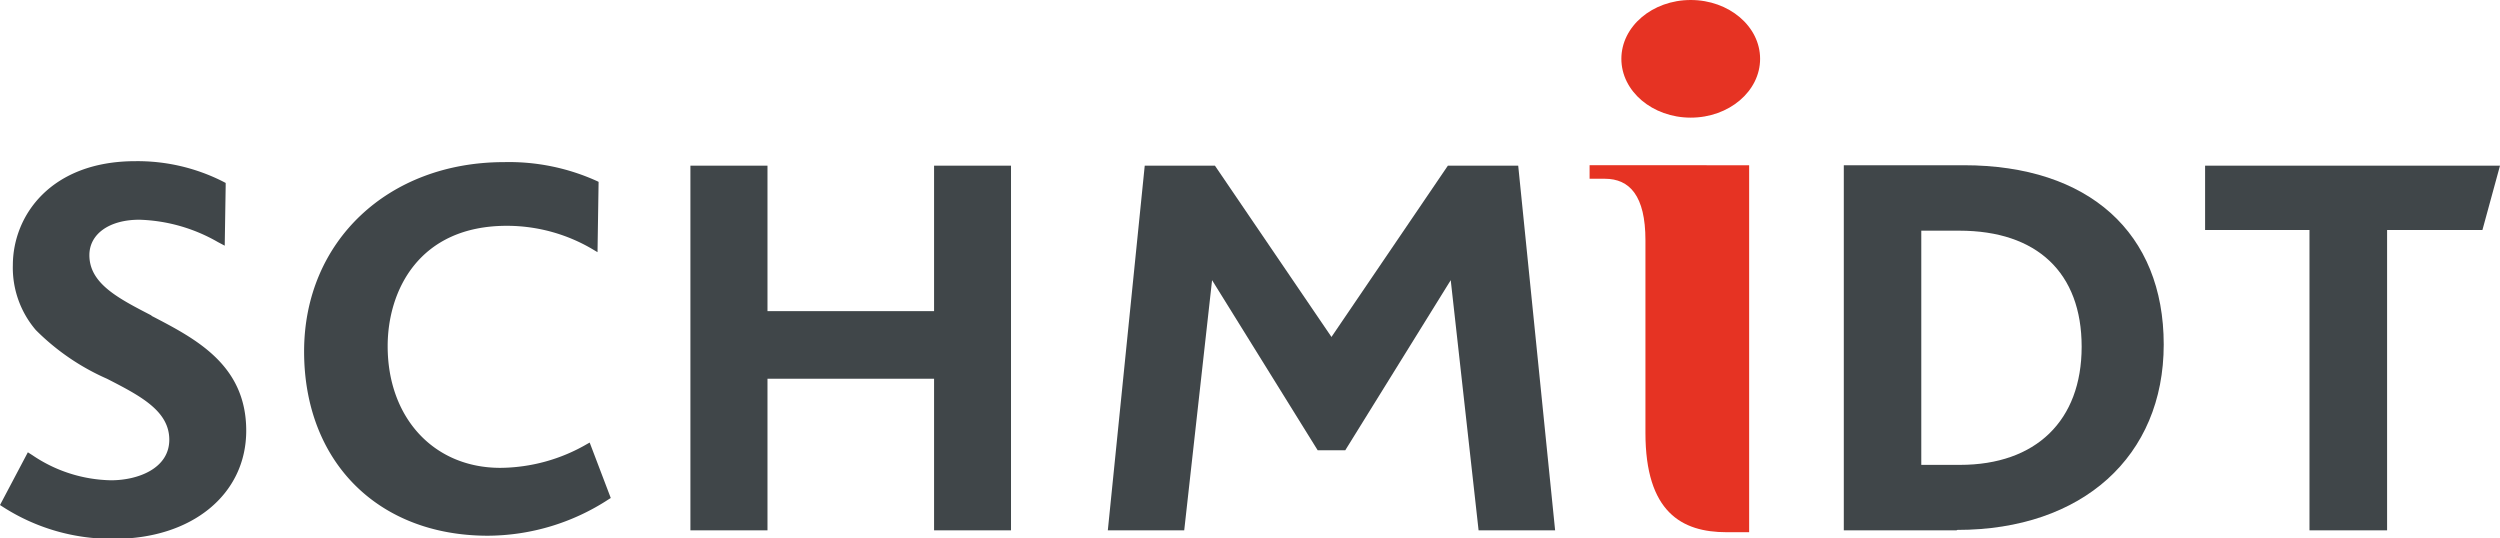
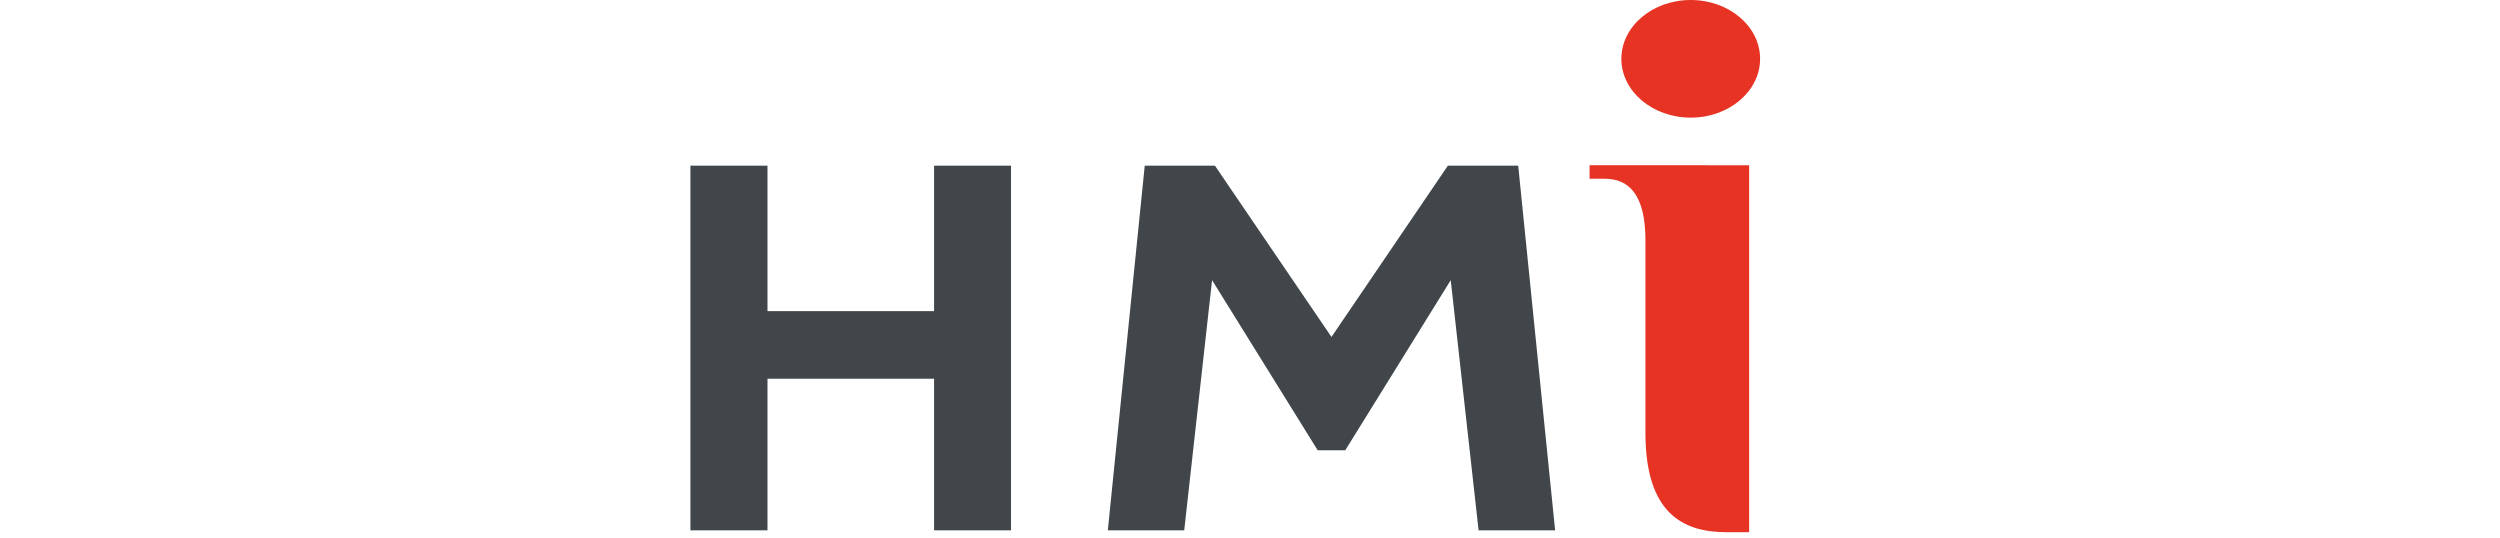
<svg xmlns="http://www.w3.org/2000/svg" id="Mode_Isolation" data-name="Mode Isolation" viewBox="0 0 184.89 39.8">
  <defs>
    <style>.cls-1{fill:#e63323}.cls-2{fill:#404649}</style>
  </defs>
  <title>Logo_noir</title>
  <path class="cls-1" d="M320 518.59h-1.67c-3.31 0-6-1.48-6-7.35v-14.25c0-3.28-1.17-4.54-3-4.54h-1.13v-1H320v27.17z" transform="translate(-190.64 -479.23)" />
-   <path class="cls-2" d="M201.84 502.56c-2.46-1.27-4.59-2.36-4.59-4.46 0-1.57 1.48-2.62 3.69-2.62a12.33 12.33 0 0 1 5.81 1.65l.51.27.07-4.42v-.22l-.19-.1a14 14 0 0 0-6.49-1.51c-6.23 0-9.06 4-9.06 7.7a7.09 7.09 0 0 0 1.7 4.79 17.19 17.19 0 0 0 5.26 3.6c2.48 1.27 4.61 2.38 4.61 4.51s-2.32 3-4.31 3a10.68 10.68 0 0 1-5.82-1.86l-.33-.21-2.06 3.9.28.18a14.86 14.86 0 0 0 8.17 2.32c5.75 0 9.76-3.29 9.76-8 0-4.87-3.73-6.79-7-8.49M226.72 518.85c-8.13 0-13.59-5.48-13.59-13.63s6.22-14 14.79-14a15.74 15.74 0 0 1 6.89 1.41l.1.05-.08 5.2-.27-.16a12.46 12.46 0 0 0-6.44-1.79c-6.5 0-8.81 4.8-8.81 8.9 0 5.31 3.42 9 8.33 9a12.93 12.93 0 0 0 6.43-1.77l.18-.1 1.56 4.1-.13.08a16.45 16.45 0 0 1-9 2.71" transform="translate(-190.64 -479.23)" />
  <path class="cls-2" d="M74.77 39.22h-5.69V28.01H56.76v11.21h-5.7V12.25h5.7v10.76h12.32V12.25h5.69v26.97zM98.47 24.92l8.61-12.67h5.2l2.73 26.97h-5.66l-2.06-18.5-7.8 12.58h-2.04l-7.81-12.58-2.06 18.5h-5.65l2.73-26.97h5.19l8.62 12.67z" />
-   <path class="cls-2" d="M335.34 518.45H327v-27h8.87c9.26 0 14.79 5 14.79 13.26s-6 13.71-15.27 13.71m-2.69-4.81h2.89c5.62 0 9-3.27 9-8.74s-3.3-8.58-9.05-8.58h-2.81v17.32z" transform="translate(-190.64 -479.23)" />
-   <path class="cls-2" d="M176.54 39.22h-5.74V17.01h-7.72v-4.76h21.81l-1.3 4.76h-7.05v22.21z" />
  <path class="cls-1" d="M320.81 483.58c0 2.4-2.3 4.35-5.13 4.35s-5.13-1.95-5.13-4.35 2.3-4.35 5.13-4.35 5.13 1.95 5.13 4.35" transform="translate(-190.64 -479.23)" />
</svg>